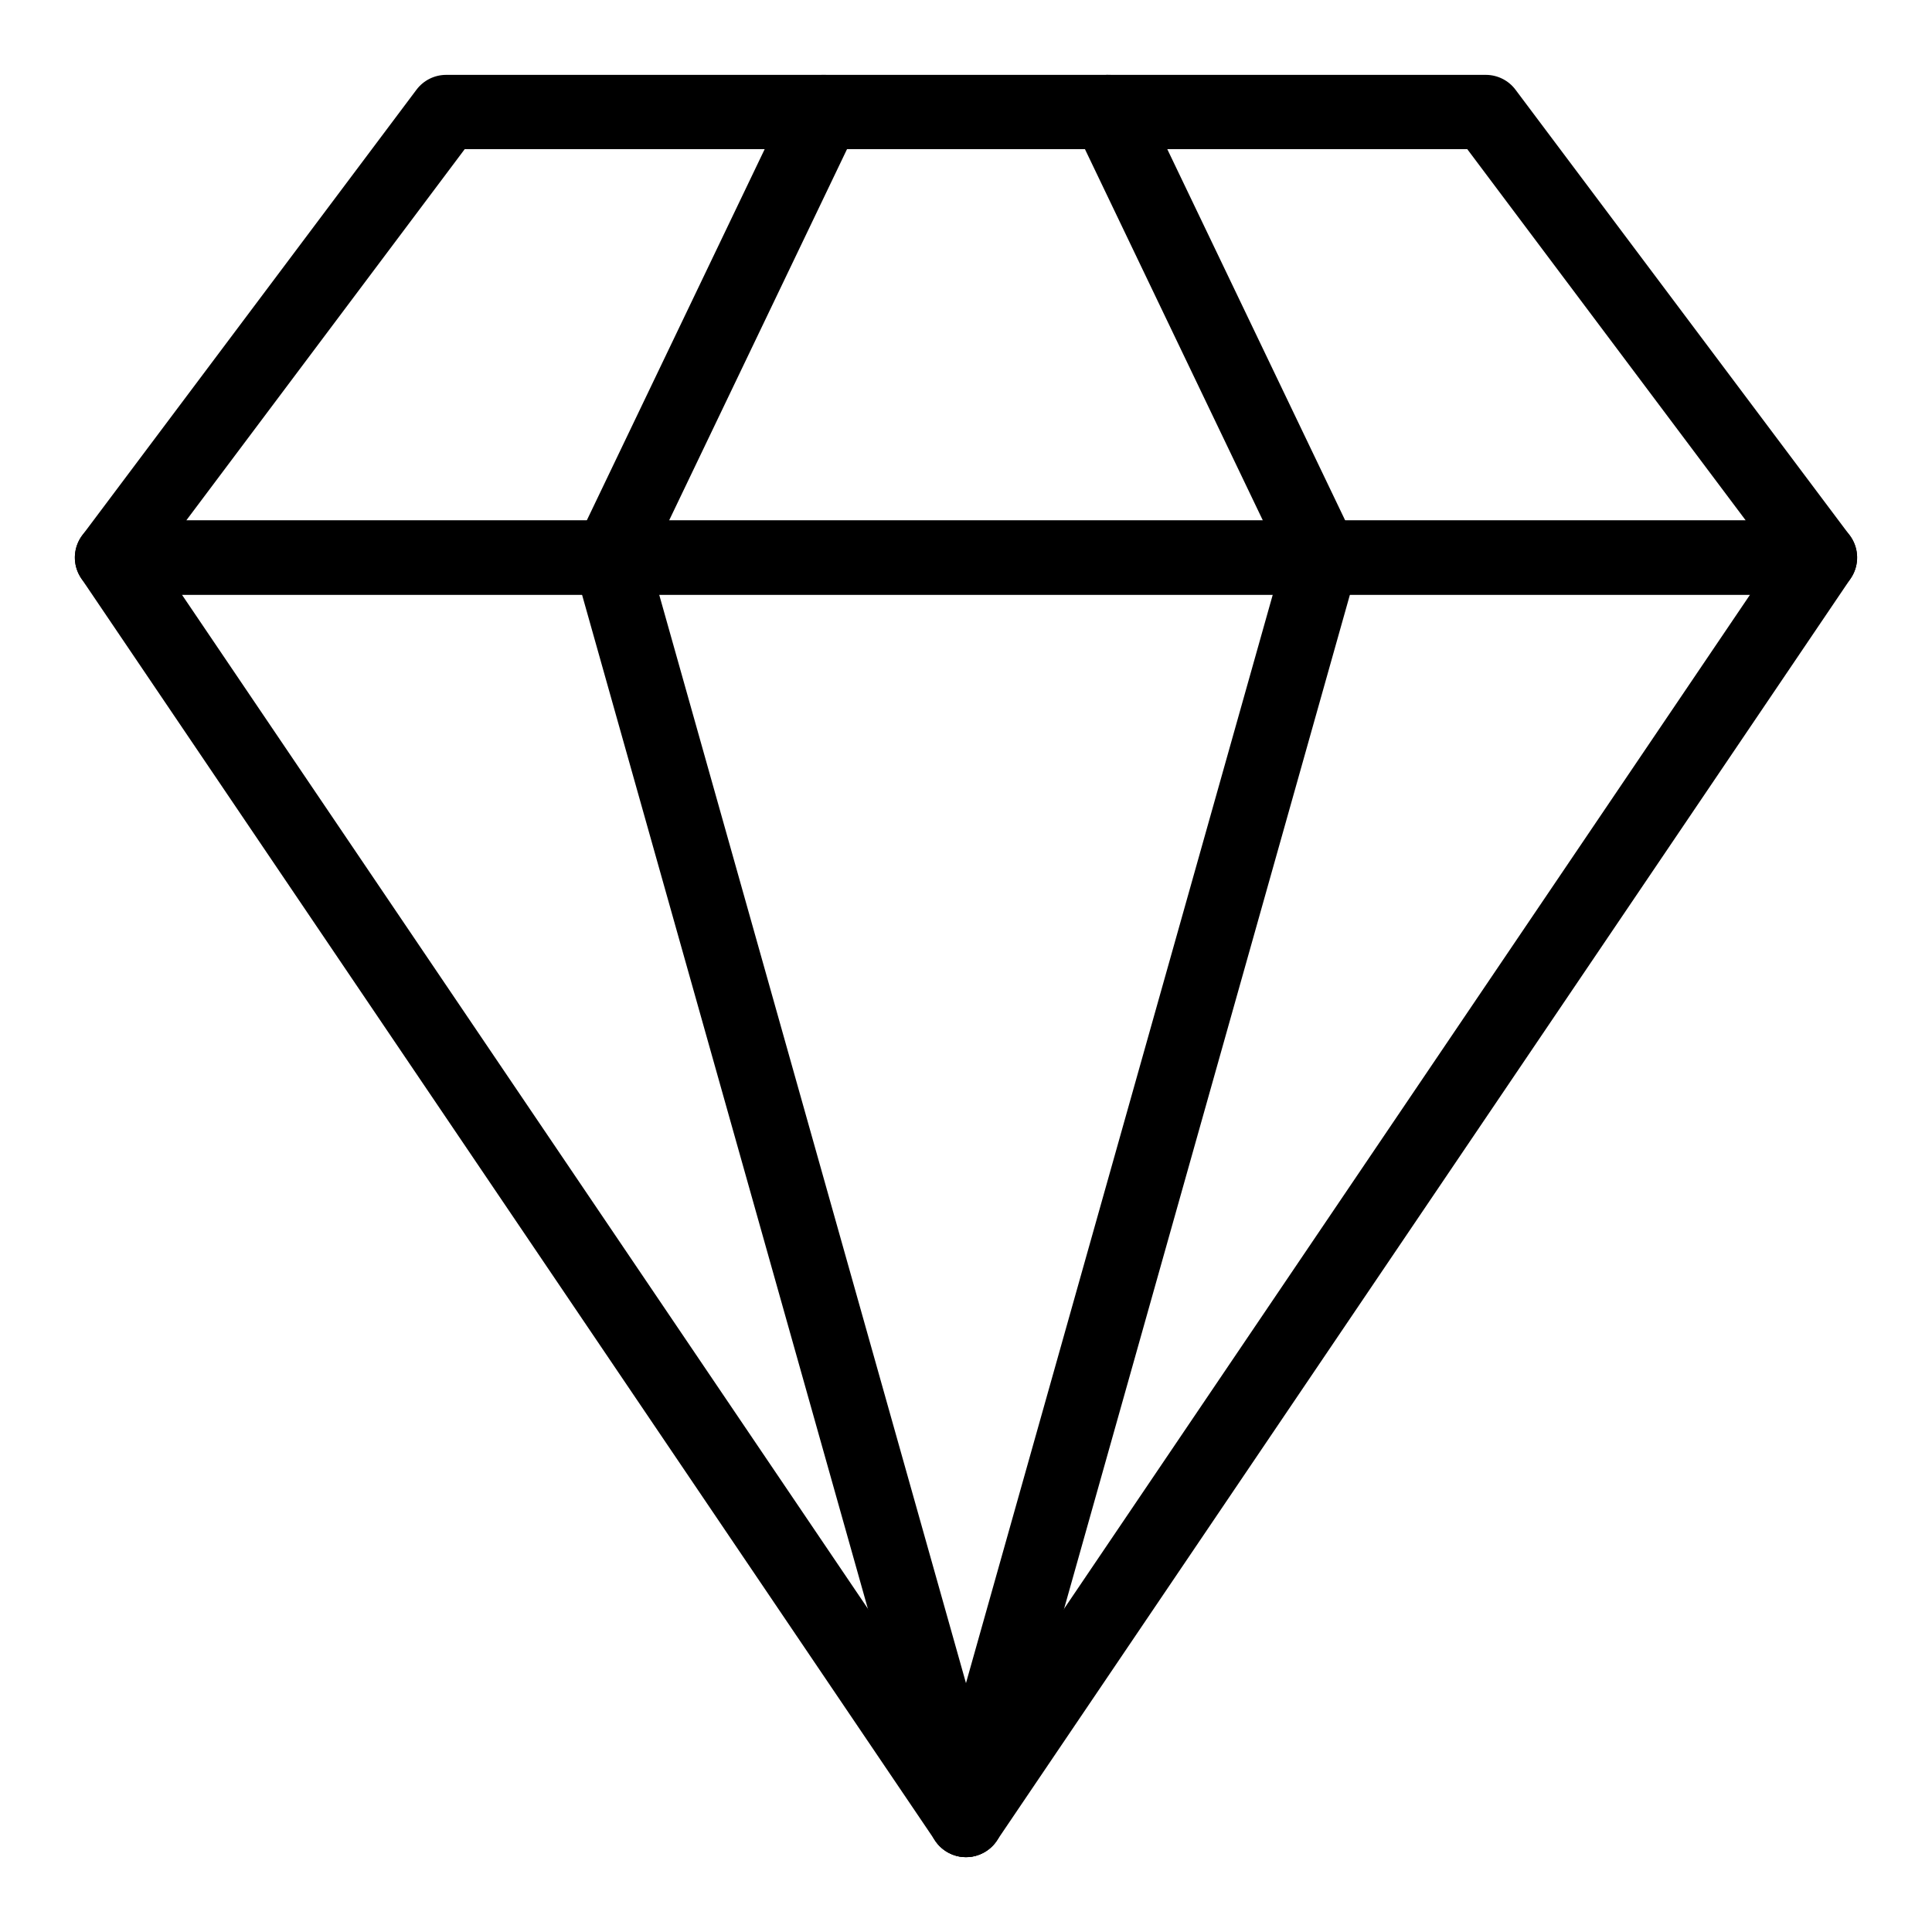
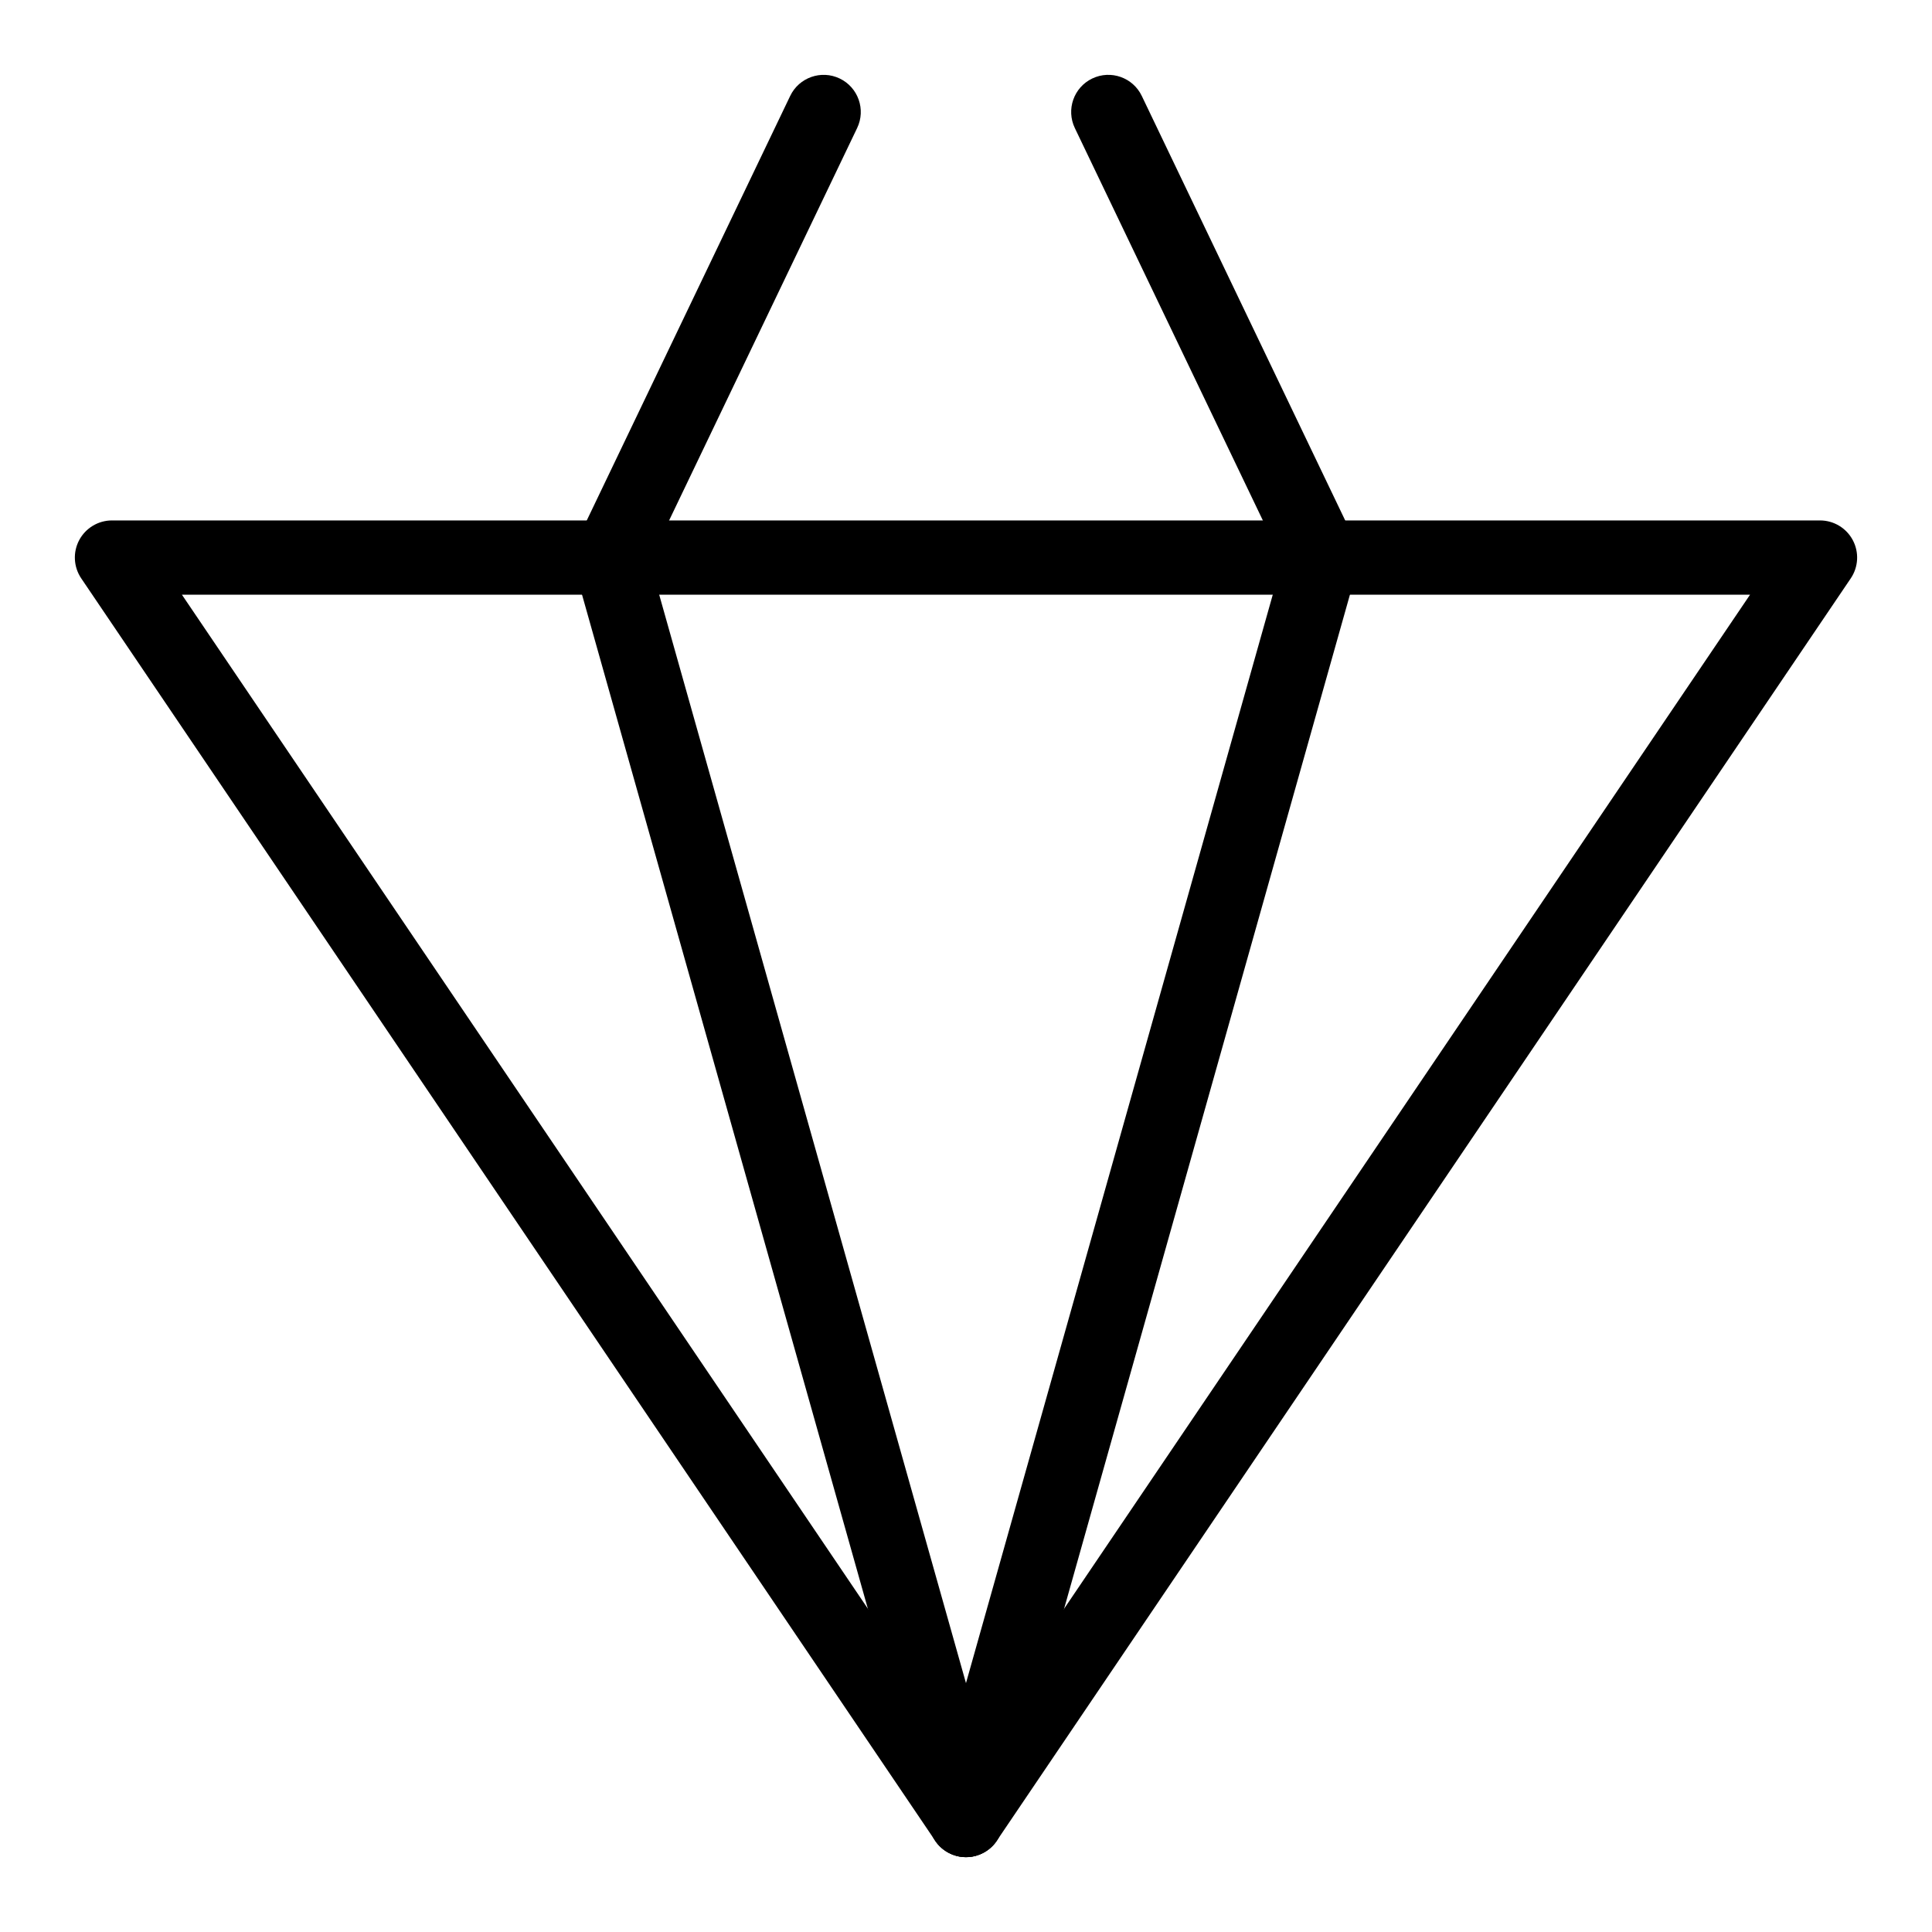
<svg xmlns="http://www.w3.org/2000/svg" fill="#000000" width="800px" height="800px" version="1.1" viewBox="144 144 512 512">
  <g>
    <path d="m400 636.16c-3.266 0-6.32-1.621-8.152-4.328l-226.32-334.56c-2.039-3.016-2.25-6.91-0.543-10.129 1.711-3.211 5.051-5.223 8.695-5.223h452.64c3.641 0 6.984 2.012 8.691 5.227 1.707 3.215 1.5 7.113-0.543 10.129l-226.32 334.56c-1.828 2.703-4.883 4.324-8.148 4.324zm-207.79-334.56 207.79 307.16 207.78-307.16z" />
-     <path d="m626.32 301.6h-452.64c-3.727 0-7.133-2.106-8.801-5.441-1.668-3.332-1.309-7.32 0.926-10.301l88.559-118.08c1.859-2.477 4.773-3.938 7.871-3.938h275.52c3.098 0 6.012 1.457 7.871 3.938l88.559 118.08c2.234 2.981 2.598 6.973 0.93 10.305-1.66 3.332-5.066 5.438-8.793 5.438zm-432.96-19.68h413.28l-73.801-98.398h-265.68z" />
    <path d="m400 636.16c-0.883 0-1.781-0.117-2.676-0.371-5.231-1.473-8.277-6.91-6.801-12.141l93.293-330.99-54.977-114.73c-2.348-4.902-0.281-10.777 4.621-13.125 4.902-2.348 10.777-0.281 13.125 4.621l56.582 118.08c1.035 2.156 1.246 4.617 0.598 6.922l-94.301 334.56c-1.223 4.336-5.168 7.168-9.465 7.168z" />
    <path d="m399.99 636.16c-4.297 0-8.242-2.832-9.465-7.172l-94.301-334.56c-0.648-2.301-0.438-4.762 0.598-6.922l56.582-118.08c2.348-4.902 8.227-6.969 13.125-4.621 4.898 2.348 6.969 8.227 4.621 13.125l-54.977 114.73 93.293 330.99c1.473 5.231-1.57 10.664-6.801 12.141-0.891 0.258-1.789 0.375-2.676 0.375z" />
  </g>
</svg>